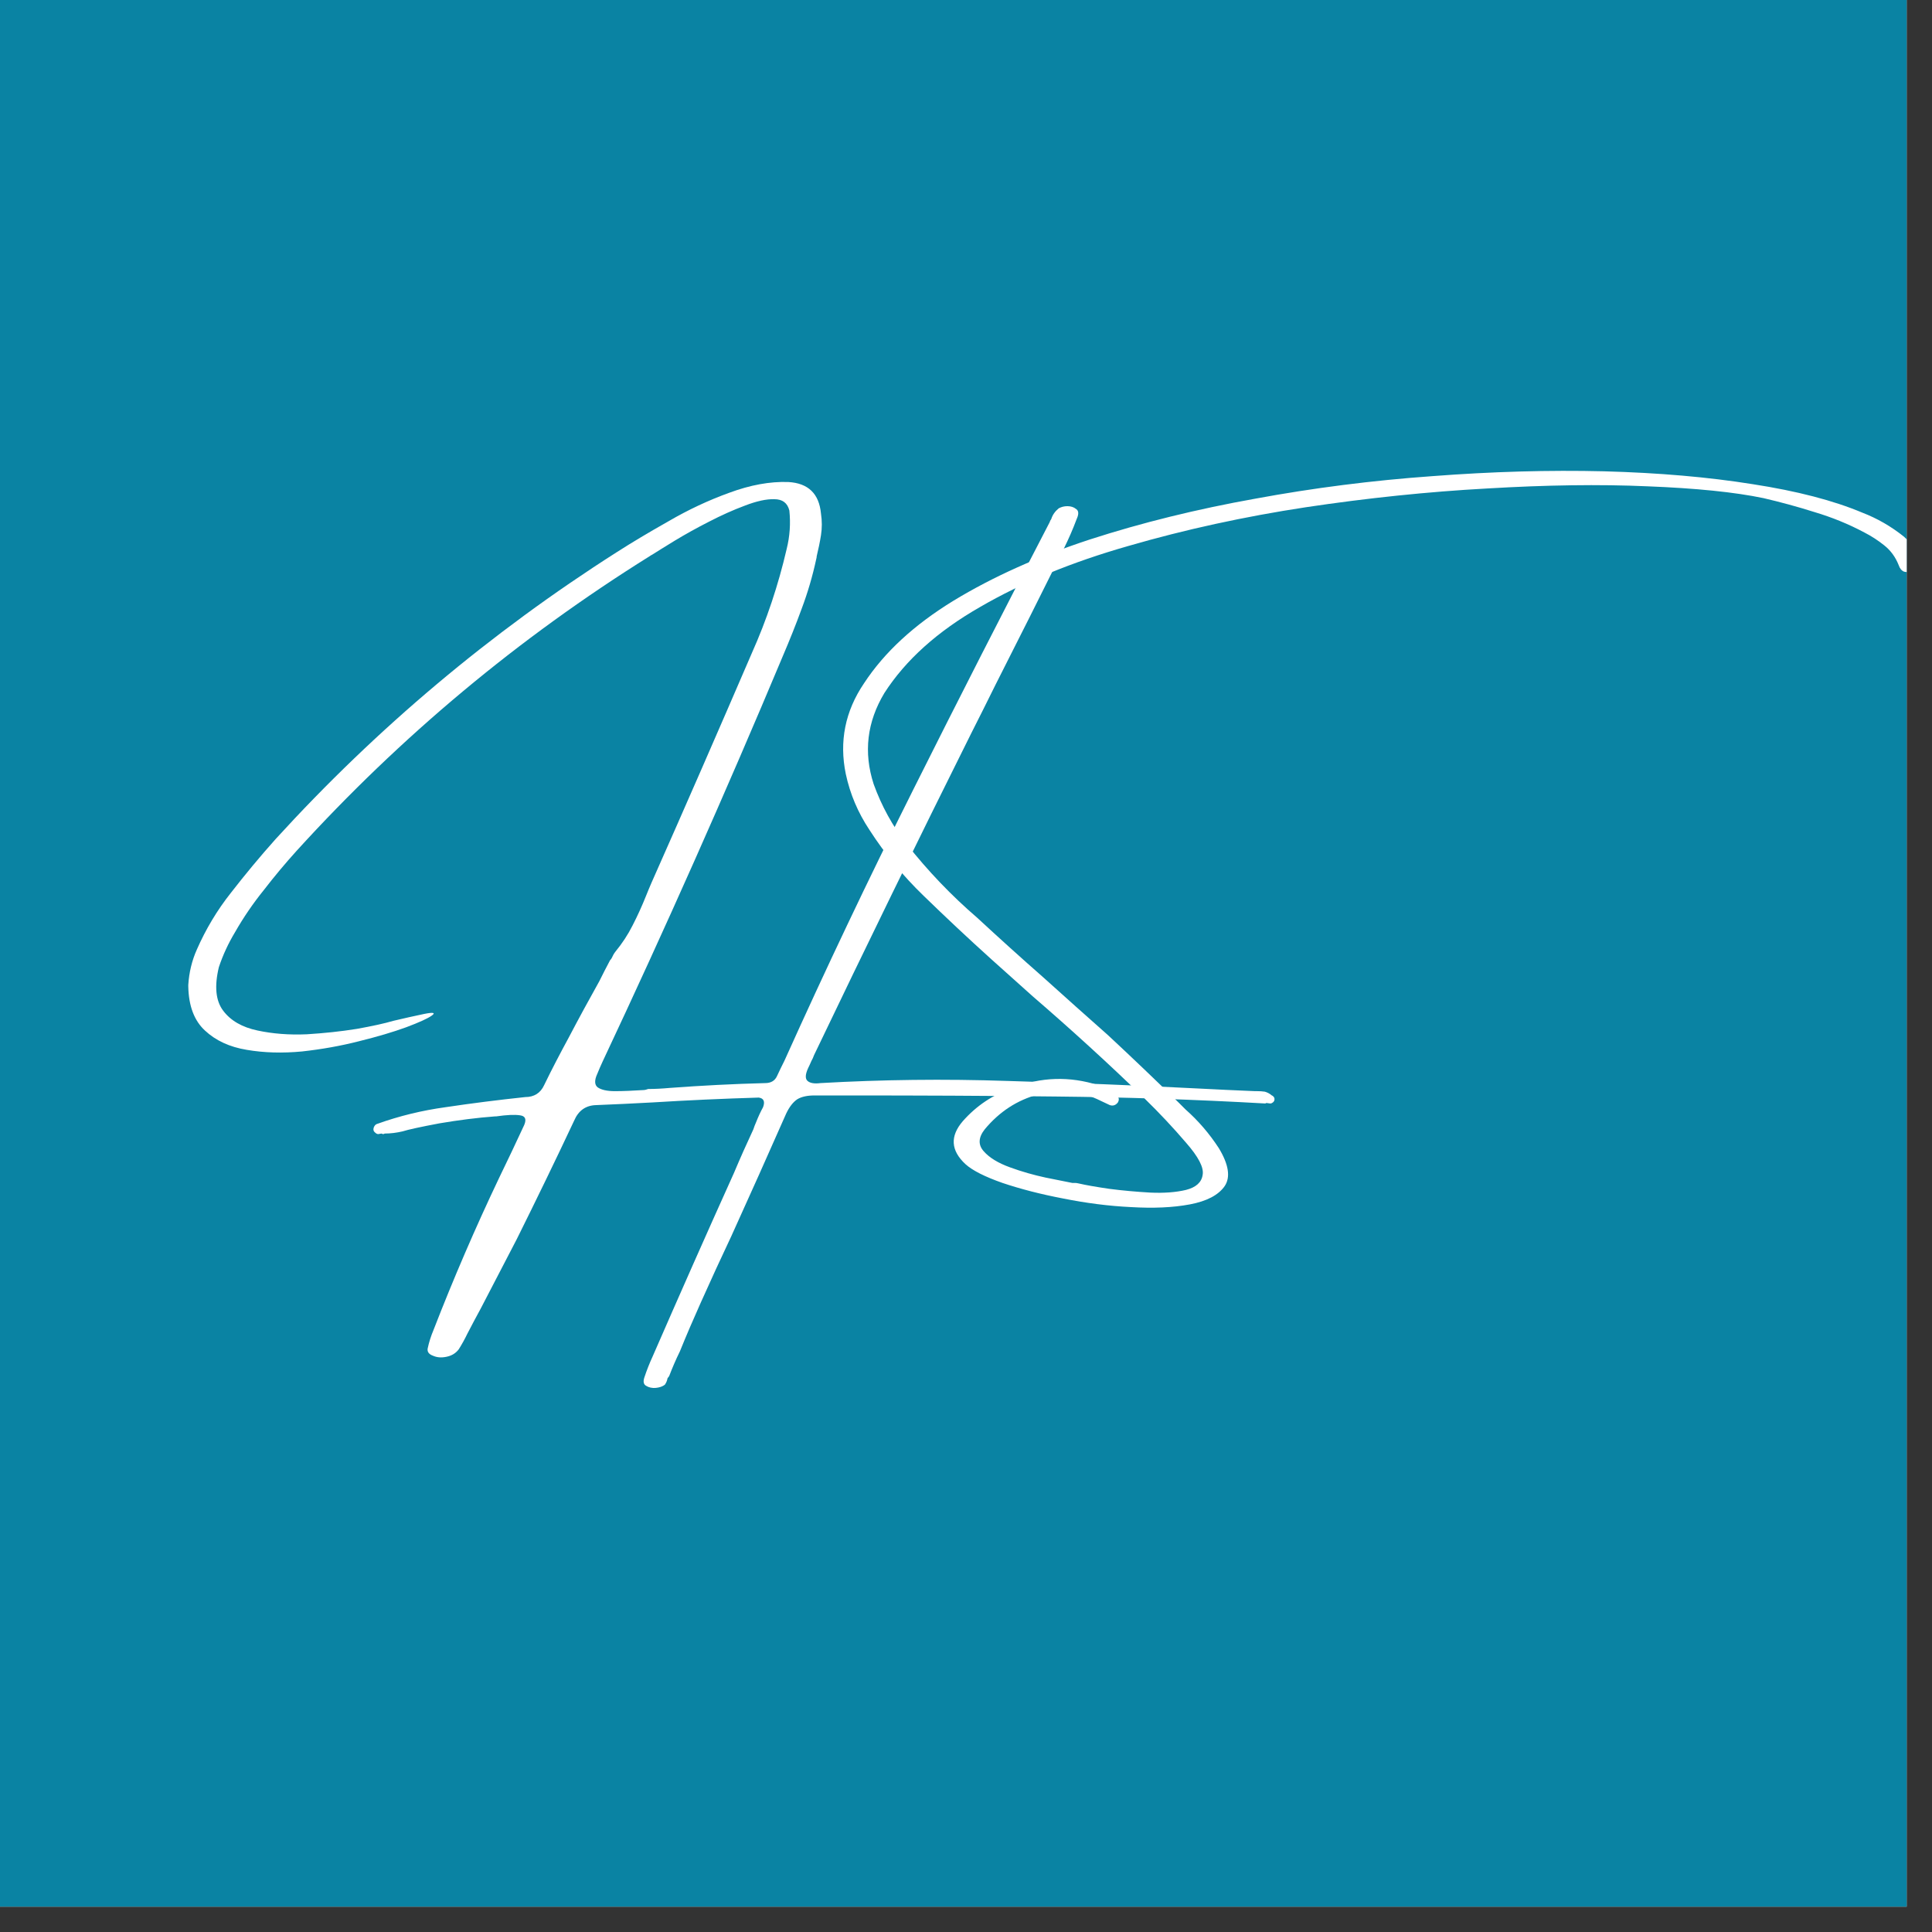
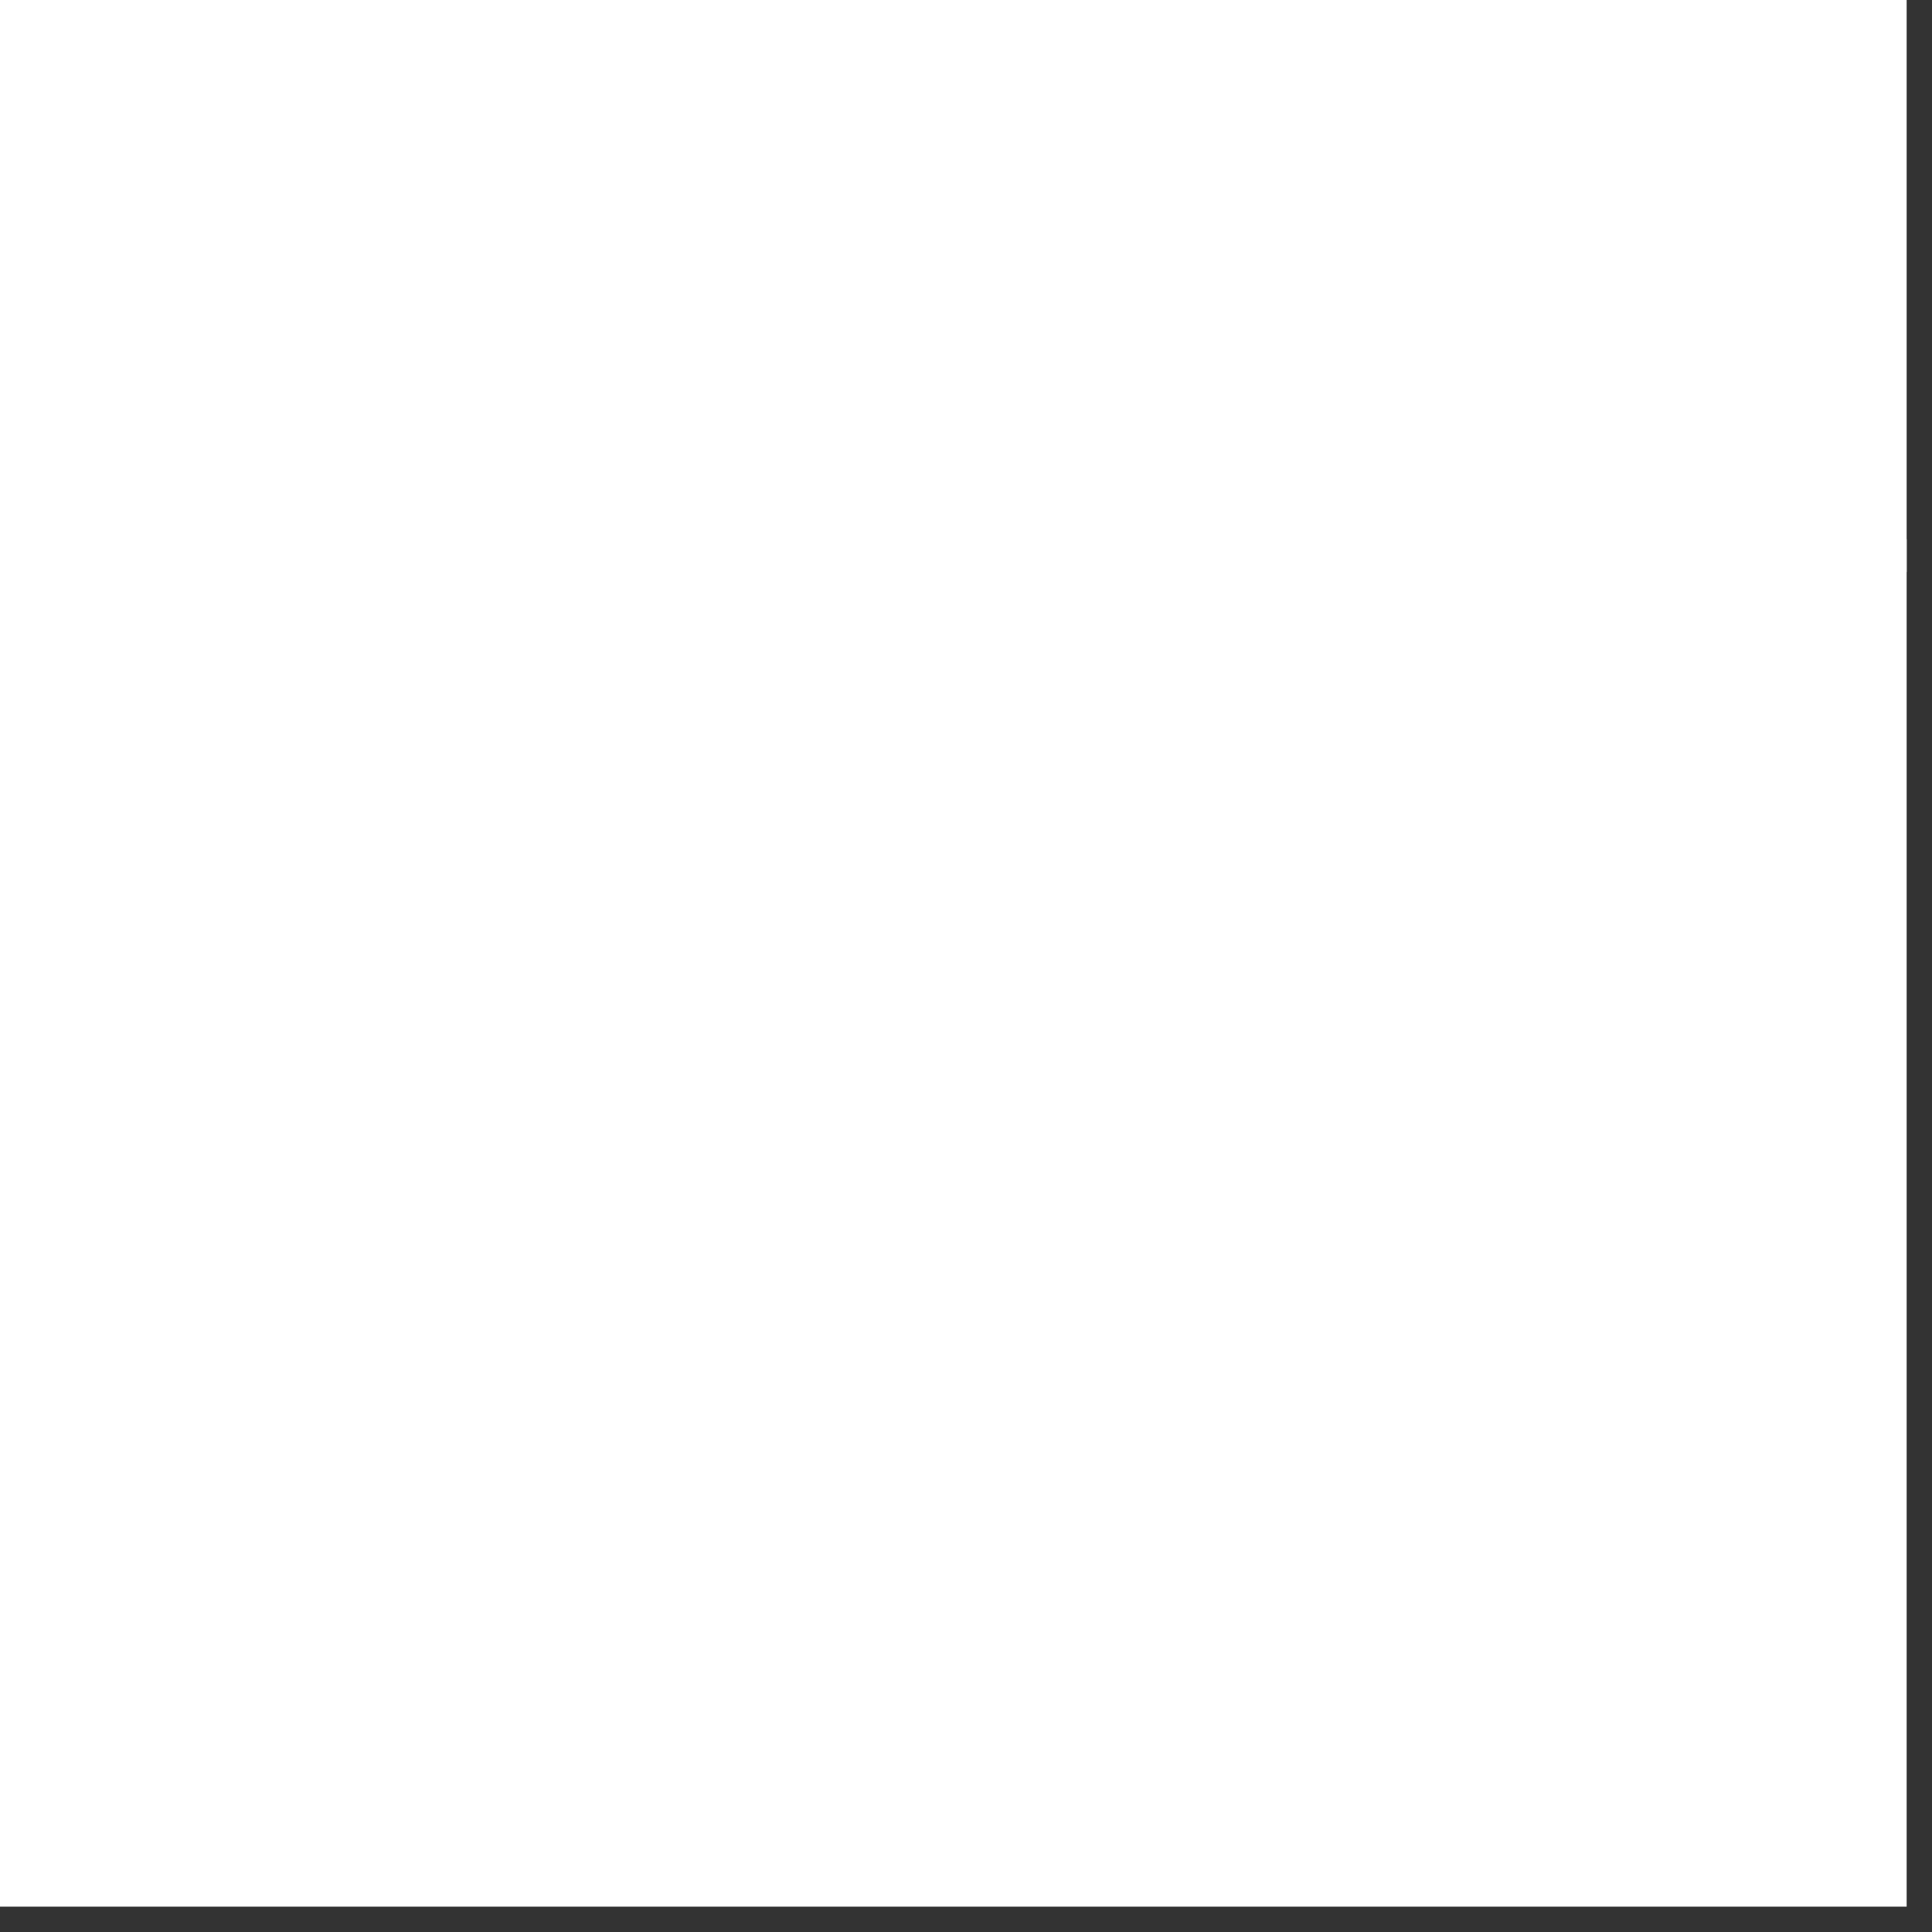
<svg xmlns="http://www.w3.org/2000/svg" width="75" zoomAndPan="magnify" viewBox="0 0 56.25 56.25" height="75" preserveAspectRatio="xMidYMid meet" version="1.0">
  <rect x="0" y="0" width="56.25" height="56.25" fill="#333333" stroke="none" />
  <defs>
    <g />
    <clipPath id="0bde0af9af">
      <path d="M 0 0 L 55.512 0 L 55.512 55.512 L 0 55.512 Z M 0 0 " clip-rule="nonzero" />
    </clipPath>
    <clipPath id="bec181f90c">
-       <path d="M 4 9 L 55.512 9 L 55.512 42 L 4 42 Z M 4 9 " clip-rule="nonzero" />
+       <path d="M 4 9 L 55.512 9 L 55.512 42 L 4 42 Z " clip-rule="nonzero" />
    </clipPath>
    <clipPath id="e122873ca9">
      <path d="M 20 4 L 51.512 4 L 51.512 27 L 20 27 Z M 20 4 " clip-rule="nonzero" />
    </clipPath>
    <clipPath id="55b432120f">
      <rect x="0" width="52" y="0" height="33" />
    </clipPath>
  </defs>
  <g clip-path="url(#0bde0af9af)">
    <path fill="#ffffff" d="M 0 0 L 55.512 0 L 55.512 55.512 L 0 55.512 Z M 0 0 " fill-opacity="1" fill-rule="nonzero" />
-     <path fill="#0a83a3" d="M 0 0 L 55.512 0 L 55.512 55.512 L 0 55.512 Z M 0 0 " fill-opacity="1" fill-rule="nonzero" />
  </g>
  <g clip-path="url(#bec181f90c)">
    <g transform="matrix(1, 0, 0, 1, 4, 9)">
      <g clip-path="url(#55b432120f)">
        <g fill="#ffffff" fill-opacity="1">
          <g transform="translate(5.091, 22.675)">
            <g>
              <path d="M 27.938 0.219 C 27.945 0.219 27.961 0.227 27.984 0.25 C 28.004 0.27 28.016 0.297 28.016 0.328 C 28.016 0.367 28 0.398 27.969 0.422 C 27.945 0.441 27.922 0.453 27.891 0.453 L 27.781 0.438 C 27.758 0.445 27.75 0.453 27.75 0.453 C 25.688 0.336 23.656 0.27 21.656 0.25 C 19.656 0.227 17.641 0.219 15.609 0.219 C 15.273 0.219 14.945 0.219 14.625 0.219 C 14.414 0.219 14.25 0.254 14.125 0.328 C 14 0.41 13.891 0.551 13.797 0.75 C 13.273 1.938 12.742 3.125 12.203 4.312 C 11.898 4.957 11.602 5.602 11.312 6.25 C 11.102 6.719 10.898 7.191 10.703 7.672 C 10.586 7.91 10.484 8.148 10.391 8.391 C 10.379 8.41 10.363 8.43 10.344 8.453 C 10.332 8.523 10.305 8.586 10.266 8.641 C 10.203 8.691 10.113 8.723 10 8.734 C 9.895 8.742 9.801 8.723 9.719 8.672 C 9.645 8.629 9.629 8.547 9.672 8.422 C 9.742 8.211 9.82 8.016 9.906 7.828 C 10.688 6.035 11.477 4.25 12.281 2.469 C 12.457 2.051 12.645 1.629 12.844 1.203 C 12.863 1.141 12.891 1.07 12.922 1 C 12.984 0.844 13.051 0.695 13.125 0.562 C 13.188 0.395 13.145 0.301 13 0.281 C 11.957 0.312 10.926 0.359 9.906 0.422 C 9.363 0.453 8.816 0.477 8.266 0.5 C 7.961 0.508 7.75 0.66 7.625 0.953 C 7.082 2.109 6.523 3.258 5.953 4.406 C 5.609 5.07 5.258 5.742 4.906 6.422 C 4.77 6.672 4.641 6.914 4.516 7.156 C 4.441 7.312 4.359 7.461 4.266 7.609 C 4.18 7.723 4.062 7.797 3.906 7.828 C 3.758 7.859 3.629 7.848 3.516 7.797 C 3.398 7.754 3.348 7.688 3.359 7.594 C 3.398 7.406 3.457 7.223 3.531 7.047 C 4.113 5.547 4.75 4.07 5.438 2.625 C 5.688 2.113 5.93 1.598 6.172 1.078 C 6.242 0.91 6.203 0.816 6.047 0.797 C 5.891 0.773 5.66 0.785 5.359 0.828 C 5.348 0.828 5.336 0.828 5.328 0.828 C 4.797 0.867 4.254 0.938 3.703 1.031 C 3.16 1.133 2.801 1.211 2.625 1.266 C 2.457 1.305 2.285 1.328 2.109 1.328 C 2.098 1.336 2.082 1.344 2.062 1.344 C 2.051 1.344 2.035 1.336 2.016 1.328 L 1.922 1.344 C 1.891 1.344 1.859 1.328 1.828 1.297 C 1.797 1.273 1.781 1.242 1.781 1.203 C 1.781 1.18 1.789 1.148 1.812 1.109 C 1.832 1.078 1.859 1.055 1.891 1.047 C 2.535 0.816 3.195 0.656 3.875 0.562 C 4.656 0.445 5.43 0.348 6.203 0.266 C 6.461 0.266 6.645 0.148 6.75 -0.078 C 6.977 -0.547 7.219 -1.008 7.469 -1.469 C 7.758 -2.02 8.055 -2.566 8.359 -3.109 C 8.461 -3.316 8.566 -3.52 8.672 -3.719 C 8.691 -3.738 8.707 -3.758 8.719 -3.781 C 8.75 -3.852 8.785 -3.914 8.828 -3.969 C 9.023 -4.207 9.191 -4.461 9.328 -4.734 C 9.473 -5.016 9.602 -5.301 9.719 -5.594 C 9.77 -5.719 9.82 -5.844 9.875 -5.969 C 10.863 -8.195 11.836 -10.426 12.797 -12.656 C 13.234 -13.633 13.57 -14.645 13.812 -15.688 C 13.906 -16.062 13.93 -16.438 13.891 -16.812 C 13.836 -17.031 13.691 -17.141 13.453 -17.141 C 13.223 -17.148 12.938 -17.086 12.594 -16.953 C 12.258 -16.828 11.91 -16.672 11.547 -16.484 C 11.18 -16.297 10.852 -16.113 10.562 -15.938 C 10.27 -15.758 10.051 -15.625 9.906 -15.531 C 9.863 -15.508 9.836 -15.492 9.828 -15.484 C 6.004 -13.098 2.578 -10.238 -0.453 -6.906 C -0.785 -6.539 -1.102 -6.16 -1.406 -5.766 C -1.719 -5.379 -2 -4.969 -2.25 -4.531 C -2.445 -4.207 -2.602 -3.867 -2.719 -3.516 C -2.852 -2.961 -2.812 -2.539 -2.594 -2.25 C -2.375 -1.957 -2.039 -1.766 -1.594 -1.672 C -1.156 -1.578 -0.676 -1.539 -0.156 -1.562 C 0.352 -1.594 0.836 -1.645 1.297 -1.719 C 1.754 -1.801 2.109 -1.879 2.359 -1.953 C 2.66 -2.023 2.961 -2.094 3.266 -2.156 C 3.523 -2.207 3.598 -2.191 3.484 -2.109 C 3.367 -2.023 3.117 -1.91 2.734 -1.766 C 2.359 -1.629 1.898 -1.492 1.359 -1.359 C 0.828 -1.223 0.273 -1.125 -0.297 -1.062 C -0.867 -1.008 -1.406 -1.023 -1.906 -1.109 C -2.406 -1.191 -2.812 -1.379 -3.125 -1.672 C -3.438 -1.961 -3.598 -2.391 -3.609 -2.953 C -3.609 -2.973 -3.609 -2.988 -3.609 -3 C -3.586 -3.363 -3.504 -3.707 -3.359 -4.031 C -3.098 -4.625 -2.77 -5.172 -2.375 -5.672 C -1.957 -6.211 -1.52 -6.738 -1.062 -7.25 C 1.875 -10.469 5.18 -13.25 8.859 -15.594 C 9.297 -15.875 9.801 -16.176 10.375 -16.5 C 10.945 -16.832 11.535 -17.109 12.141 -17.328 C 12.754 -17.555 13.328 -17.66 13.859 -17.641 C 14.441 -17.609 14.758 -17.301 14.812 -16.719 C 14.844 -16.508 14.844 -16.301 14.812 -16.094 C 14.781 -15.895 14.738 -15.691 14.688 -15.484 C 14.688 -15.453 14.68 -15.422 14.672 -15.391 C 14.566 -14.898 14.426 -14.422 14.25 -13.953 C 14.082 -13.492 13.898 -13.035 13.703 -12.578 C 12.035 -8.598 10.285 -4.66 8.453 -0.766 C 8.398 -0.648 8.348 -0.531 8.297 -0.406 C 8.211 -0.219 8.219 -0.086 8.312 -0.016 C 8.414 0.055 8.582 0.094 8.812 0.094 C 9.051 0.094 9.328 0.082 9.641 0.062 C 9.68 0.062 9.727 0.051 9.781 0.031 C 9.977 0.031 10.188 0.02 10.406 0 C 11.344 -0.07 12.27 -0.117 13.188 -0.141 C 13.352 -0.141 13.469 -0.207 13.531 -0.344 C 13.602 -0.5 13.676 -0.648 13.75 -0.797 C 14.945 -3.453 16.195 -6.082 17.5 -8.688 C 18.801 -11.289 20.125 -13.883 21.469 -16.469 C 21.477 -16.5 21.492 -16.531 21.516 -16.562 C 21.555 -16.688 21.629 -16.789 21.734 -16.875 C 21.805 -16.914 21.891 -16.938 21.984 -16.938 C 22.086 -16.938 22.172 -16.91 22.234 -16.859 C 22.305 -16.816 22.32 -16.738 22.281 -16.625 C 22.27 -16.594 22.258 -16.566 22.25 -16.547 C 22.145 -16.266 22.023 -15.988 21.891 -15.719 C 21.234 -14.395 20.566 -13.066 19.891 -11.734 C 19.66 -11.266 19.426 -10.797 19.188 -10.328 C 17.633 -7.211 16.109 -4.086 14.609 -0.953 C 14.586 -0.891 14.562 -0.832 14.531 -0.781 C 14.5 -0.707 14.469 -0.641 14.438 -0.578 C 14.352 -0.391 14.348 -0.266 14.422 -0.203 C 14.492 -0.141 14.617 -0.117 14.797 -0.141 C 16.578 -0.242 18.395 -0.266 20.25 -0.203 C 22.113 -0.148 23.957 -0.078 25.781 0.016 C 26.344 0.047 26.898 0.07 27.453 0.094 C 27.484 0.094 27.504 0.094 27.516 0.094 C 27.586 0.094 27.66 0.098 27.734 0.109 C 27.805 0.129 27.875 0.164 27.938 0.219 Z M 27.938 0.219 " />
            </g>
          </g>
        </g>
        <g clip-path="url(#e122873ca9)">
          <g fill="#ffffff" fill-opacity="1">
            <g transform="translate(22.703, 22.675)">
              <g>
                <path d="M 28.734 -16.047 C 28.828 -15.961 28.91 -15.867 28.984 -15.766 C 29.066 -15.672 29.117 -15.551 29.141 -15.406 C 29.172 -15.25 29.117 -15.133 28.984 -15.062 C 28.898 -15.02 28.816 -15.008 28.734 -15.031 C 28.66 -15.062 28.609 -15.125 28.578 -15.219 C 28.484 -15.457 28.344 -15.648 28.156 -15.797 C 27.977 -15.941 27.785 -16.066 27.578 -16.172 C 27.109 -16.422 26.625 -16.617 26.125 -16.766 C 25.633 -16.922 25.141 -17.055 24.641 -17.172 C 23.797 -17.348 22.672 -17.461 21.266 -17.516 C 19.867 -17.578 18.312 -17.555 16.594 -17.453 C 14.875 -17.359 13.113 -17.176 11.312 -16.906 C 9.52 -16.633 7.801 -16.258 6.156 -15.781 C 4.508 -15.312 3.066 -14.719 1.828 -14 C 0.586 -13.289 -0.336 -12.457 -0.953 -11.5 C -1.461 -10.656 -1.566 -9.77 -1.266 -8.844 C -1.035 -8.207 -0.719 -7.629 -0.312 -7.109 C 0.312 -6.316 1 -5.598 1.75 -4.953 C 2.383 -4.367 3.023 -3.789 3.672 -3.219 C 4.297 -2.656 4.926 -2.094 5.562 -1.531 C 6.258 -0.883 6.945 -0.227 7.625 0.438 C 7.688 0.5 7.75 0.562 7.812 0.625 C 8.188 0.957 8.508 1.332 8.781 1.75 C 9.07 2.227 9.129 2.598 8.953 2.859 C 8.773 3.117 8.438 3.297 7.938 3.391 C 7.445 3.484 6.875 3.508 6.219 3.469 C 5.57 3.438 4.914 3.352 4.25 3.219 C 3.594 3.094 3.004 2.941 2.484 2.766 C 1.973 2.586 1.613 2.406 1.406 2.219 C 0.977 1.82 0.953 1.406 1.328 0.969 C 1.723 0.52 2.207 0.195 2.781 0 C 3.602 -0.32 4.438 -0.348 5.281 -0.078 C 5.445 -0.023 5.602 0.051 5.75 0.156 C 5.758 0.156 5.773 0.16 5.797 0.172 C 5.828 0.203 5.848 0.238 5.859 0.281 C 5.879 0.32 5.875 0.367 5.844 0.422 C 5.781 0.504 5.703 0.531 5.609 0.5 C 5.516 0.457 5.426 0.414 5.344 0.375 C 4.758 0.082 4.156 0.02 3.531 0.188 C 2.914 0.352 2.395 0.691 1.969 1.203 C 1.781 1.441 1.77 1.656 1.938 1.844 C 2.102 2.031 2.359 2.188 2.703 2.312 C 3.047 2.438 3.391 2.535 3.734 2.609 C 4.086 2.68 4.348 2.734 4.516 2.766 C 4.547 2.766 4.57 2.766 4.594 2.766 C 4.625 2.766 4.66 2.77 4.703 2.781 C 4.922 2.832 5.219 2.883 5.594 2.938 C 5.977 2.988 6.375 3.023 6.781 3.047 C 7.188 3.066 7.535 3.039 7.828 2.969 C 8.117 2.895 8.281 2.75 8.312 2.531 C 8.352 2.32 8.191 2.008 7.828 1.594 C 7.453 1.156 7.051 0.727 6.625 0.312 C 5.562 -0.719 4.473 -1.711 3.359 -2.672 C 2.953 -3.035 2.551 -3.395 2.156 -3.75 C 1.488 -4.352 0.832 -4.969 0.188 -5.594 C -0.414 -6.176 -0.941 -6.816 -1.391 -7.516 C -1.723 -8.016 -1.953 -8.555 -2.078 -9.141 C -2.273 -10.086 -2.098 -10.969 -1.547 -11.781 C -0.953 -12.688 -0.082 -13.488 1.062 -14.188 C 2.207 -14.883 3.531 -15.477 5.031 -15.969 C 6.539 -16.457 8.145 -16.852 9.844 -17.156 C 11.539 -17.469 13.258 -17.688 15 -17.812 C 16.738 -17.945 18.406 -17.992 20 -17.953 C 21.594 -17.91 23.035 -17.785 24.328 -17.578 C 25.617 -17.379 26.68 -17.102 27.516 -16.75 C 27.953 -16.582 28.359 -16.348 28.734 -16.047 Z M 28.734 -16.047 " />
              </g>
            </g>
          </g>
        </g>
      </g>
    </g>
  </g>
</svg>